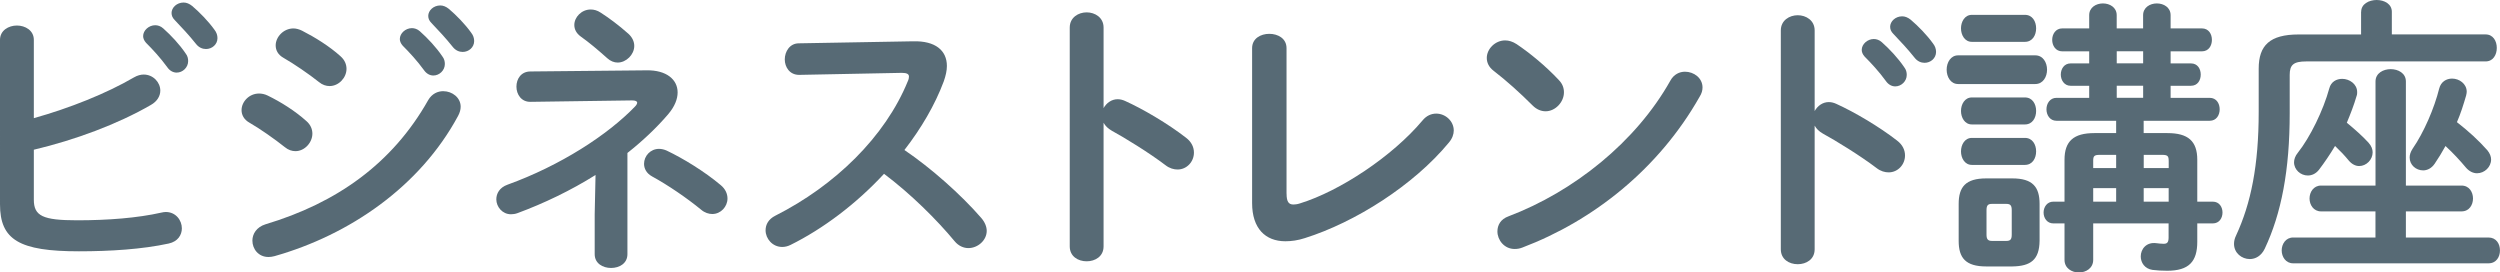
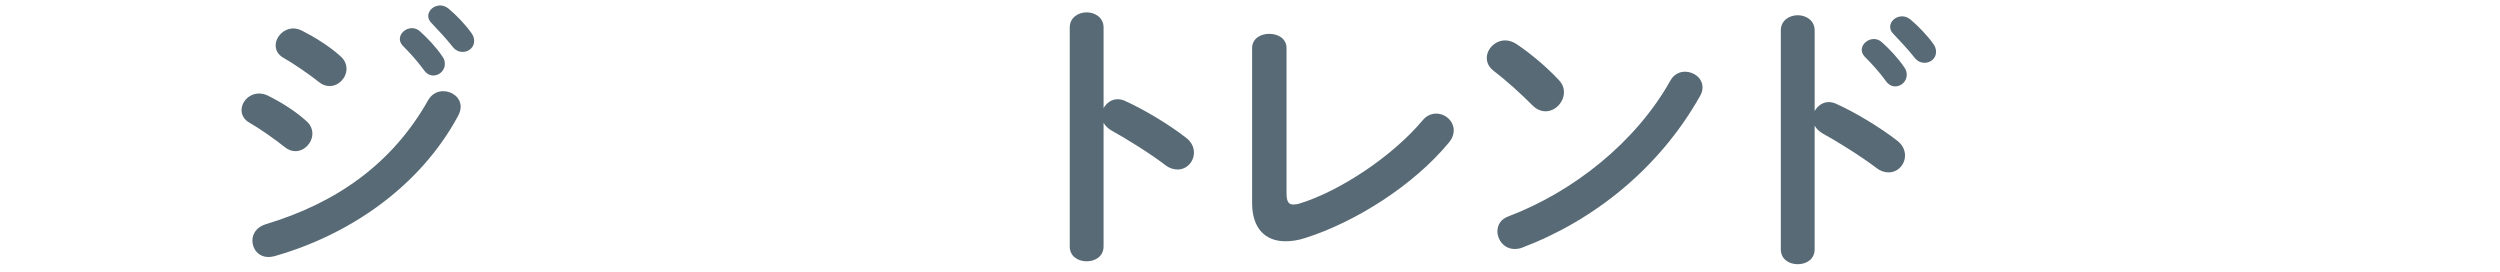
<svg xmlns="http://www.w3.org/2000/svg" id="_レイヤー_2" data-name="レイヤー 2" viewBox="0 0 592.62 64.59">
  <defs>
    <style>
      .cls-1 {
        isolation: isolate;
      }

      .cls-2 {
        fill: #576a75;
        stroke-width: 0px;
      }
    </style>
  </defs>
  <g id="_レイヤー_1-2" data-name="レイヤー 1">
    <g id="_ビジネストレンド講座" data-name="ビジネストレンド講座" class="cls-1">
      <g class="cls-1">
-         <path class="cls-2" d="m8.02,28.01c8.5-2.38,17.2-5.85,23.73-9.66.82-.48,1.63-.68,2.31-.68,2.24,0,3.94,1.84,3.94,3.81,0,1.22-.68,2.52-2.24,3.4-7.89,4.56-17.95,8.29-27.74,10.61v11.83c0,3.88,2.11,4.9,10.27,4.9,7.28,0,14.28-.54,19.99-1.83.34-.07.68-.14,1.02-.14,2.38,0,3.81,1.97,3.81,3.88,0,1.56-.95,3.13-3.13,3.6-6.25,1.36-13.87,1.84-21.28,1.84-14.14,0-18.7-2.72-18.7-11.15V9.45c0-2.24,2.04-3.4,4.01-3.4s4.01,1.16,4.01,3.4v18.56Zm25.91-19.45c0-1.36,1.36-2.58,2.86-2.58.61,0,1.29.2,1.9.75,1.84,1.63,3.88,3.81,5.3,5.92.48.61.61,1.22.61,1.84,0,1.5-1.29,2.72-2.72,2.72-.82,0-1.63-.41-2.24-1.29-1.63-2.24-3.47-4.22-5.03-5.78-.48-.54-.68-1.09-.68-1.56Zm6.73-5.44c0-1.36,1.29-2.52,2.86-2.52.68,0,1.36.27,2.04.82,1.77,1.5,3.81,3.6,5.24,5.58.54.68.75,1.36.75,2.04,0,1.5-1.29,2.58-2.72,2.58-.82,0-1.7-.34-2.38-1.22-1.56-1.97-3.47-4.01-5.03-5.64-.54-.54-.75-1.09-.75-1.63Z" />
        <path class="cls-2" d="m72.62,28.69c1.02.88,1.43,1.97,1.43,2.99,0,2.11-1.84,4.15-4.01,4.15-.82,0-1.7-.27-2.52-.95-2.38-1.9-5.98-4.42-8.36-5.78-1.36-.75-1.9-1.9-1.9-2.99,0-1.97,1.77-3.94,4.15-3.94.61,0,1.36.14,2.04.48,3.2,1.56,6.53,3.67,9.18,6.05Zm32.5-7.07c2.04,0,4.08,1.5,4.08,3.67,0,.68-.2,1.43-.61,2.18-9.04,16.79-25.77,28.22-43.52,33.25-.48.14-1.02.2-1.43.2-2.38,0-3.81-1.9-3.81-3.88,0-1.56.95-3.2,3.13-3.88,16.79-5.03,30.05-14.35,38.55-29.44.88-1.5,2.24-2.11,3.6-2.11Zm-24.41-8.29c1.02.88,1.43,1.97,1.43,2.99,0,2.11-1.84,4.08-4.01,4.08-.82,0-1.7-.27-2.52-.95-2.38-1.9-5.98-4.35-8.36-5.71-1.36-.75-1.9-1.84-1.9-2.99,0-1.97,1.84-4.01,4.22-4.01.61,0,1.36.2,2.04.54,3.06,1.56,6.46,3.67,9.11,6.05Zm14.07-4.08c0-1.36,1.36-2.58,2.86-2.58.61,0,1.29.2,1.9.75,1.84,1.63,3.88,3.81,5.3,5.92.48.61.61,1.22.61,1.84,0,1.5-1.29,2.72-2.72,2.72-.82,0-1.63-.41-2.24-1.29-1.63-2.24-3.47-4.22-5.03-5.78-.48-.54-.68-1.09-.68-1.56Zm6.73-5.44c0-1.36,1.29-2.52,2.86-2.52.68,0,1.36.27,2.04.82,1.77,1.5,3.81,3.6,5.24,5.58.54.68.75,1.36.75,2.04,0,1.5-1.29,2.58-2.72,2.58-.82,0-1.7-.34-2.38-1.22-1.56-1.97-3.47-4.01-5.03-5.64-.54-.54-.75-1.09-.75-1.63Z" />
-         <path class="cls-2" d="m141.17,41.48c-5.85,3.67-12.24,6.73-18.49,9.04-.54.2-1.09.27-1.56.27-2.04,0-3.47-1.77-3.47-3.54,0-1.36.75-2.79,2.65-3.47,12.44-4.49,23.73-11.76,30.26-18.56.34-.34.48-.68.48-.88,0-.34-.41-.54-1.22-.54l-24,.34c-2.24.07-3.4-1.77-3.4-3.6s1.09-3.6,3.33-3.6l27.54-.27c4.69-.07,7.34,2.18,7.34,5.24,0,1.56-.68,3.33-2.24,5.17-2.79,3.26-6.05,6.32-9.66,9.18v24c0,2.18-1.9,3.26-3.88,3.26s-3.88-1.09-3.88-3.26v-9.45l.2-9.31Zm-5.03-35.56c0-1.84,1.7-3.67,3.88-3.67.75,0,1.56.2,2.38.75,1.9,1.22,4.22,2.92,6.59,5.03.95.88,1.36,1.9,1.36,2.86,0,2.04-1.9,3.94-3.94,3.94-.82,0-1.7-.34-2.45-1.02-2.45-2.18-4.22-3.67-6.32-5.17-1.02-.75-1.5-1.7-1.5-2.72Zm34.68,37.94c1.16.95,1.63,2.11,1.63,3.2,0,1.9-1.56,3.67-3.6,3.67-.82,0-1.77-.27-2.65-1.02-3.4-2.79-7.89-5.85-11.63-7.89-1.36-.75-1.9-1.9-1.9-2.99,0-1.84,1.5-3.54,3.54-3.54.61,0,1.22.14,1.83.41,3.88,1.84,8.98,4.96,12.78,8.16Z" />
-         <path class="cls-2" d="m216.44,9.79c5.3-.14,8.02,2.18,8.02,5.85,0,1.09-.27,2.31-.75,3.67-2.11,5.64-5.37,11.15-9.32,16.25,6.32,4.28,13.39,10.54,18.22,16.11.88,1.02,1.29,2.11,1.29,3.06,0,2.24-2.11,4.08-4.35,4.08-1.09,0-2.31-.48-3.26-1.63-4.22-5.1-10.47-11.29-16.73-15.98-6.6,7.14-14.48,13.05-22.17,16.86-.68.34-1.36.48-1.97.48-2.31,0-3.94-1.97-3.94-3.94,0-1.36.68-2.65,2.31-3.47,14.14-7.14,26.04-18.7,31.41-31.89.2-.41.27-.82.27-1.09,0-.61-.54-.88-1.7-.88l-24.34.48c-2.24,0-3.4-1.84-3.4-3.67s1.16-3.81,3.33-3.81l27.06-.48Z" />
        <path class="cls-2" d="m261.6,25.63c.68-1.22,1.9-2.11,3.33-2.11.61,0,1.16.14,1.77.41,4.22,1.9,10.13,5.37,14.42,8.7,1.36,1.02,1.9,2.31,1.9,3.54,0,2.18-1.7,4.01-3.88,4.01-.88,0-1.9-.27-2.86-1.02-3.94-2.99-9.72-6.53-12.71-8.16-.95-.54-1.56-1.16-1.97-1.9v29.3c0,2.38-1.97,3.54-4.01,3.54s-4.01-1.16-4.01-3.54V6.53c0-2.38,2.04-3.6,4.01-3.6s4.01,1.22,4.01,3.6v19.11Z" />
        <path class="cls-2" d="m304.98,45.9c0,1.9.48,2.58,1.63,2.58.41,0,.95-.07,1.56-.27,9.45-2.92,21.89-11.15,29.03-19.65.95-1.16,2.11-1.63,3.26-1.63,2.18,0,4.15,1.77,4.15,4.01,0,.88-.34,1.9-1.16,2.86-8.36,10.13-22.23,18.9-34.13,22.64-1.63.54-3.2.75-4.62.75-4.76,0-7.89-3.06-7.89-9.04V11.42c0-2.31,2.04-3.4,4.08-3.4s4.08,1.09,4.08,3.4v34.47Z" />
        <path class="cls-2" d="m369.51,18.97c.88.88,1.22,1.9,1.22,2.92,0,2.31-2.04,4.49-4.35,4.49-1.02,0-2.11-.41-3.06-1.36-3.06-3.06-6.25-5.92-9.25-8.23-1.16-.88-1.63-1.97-1.63-3.06,0-2.11,1.97-4.15,4.35-4.15.88,0,1.77.27,2.72.88,3.13,2.11,6.8,5.1,10,8.5Zm29.92-1.97c2.11,0,4.15,1.5,4.15,3.74,0,.68-.2,1.43-.68,2.18-9.66,17.07-25.16,29.37-42.02,35.76-.68.27-1.29.34-1.84.34-2.45,0-4.08-2.11-4.08-4.15,0-1.5.75-2.92,2.65-3.6,15.43-5.85,30.19-17.61,38.35-32.16.82-1.5,2.18-2.11,3.47-2.11Z" />
        <path class="cls-2" d="m430.17,26.31c.68-1.22,1.9-2.11,3.33-2.11.61,0,1.16.14,1.77.41,4.21,1.9,10.13,5.37,14.41,8.7,1.36,1.02,1.9,2.31,1.9,3.54,0,2.18-1.7,4.01-3.88,4.01-.88,0-1.9-.27-2.86-1.02-3.94-2.99-9.72-6.53-12.71-8.16-.95-.54-1.56-1.16-1.97-1.9v29.31c0,2.38-1.97,3.54-4.01,3.54s-4.01-1.16-4.01-3.54V7.21c0-2.38,2.04-3.6,4.01-3.6s4.01,1.22,4.01,3.6v19.11Zm11.15-14.48c0-1.36,1.36-2.58,2.86-2.58.61,0,1.29.2,1.9.75,1.84,1.63,3.88,3.81,5.3,5.92.48.61.61,1.22.61,1.84,0,1.5-1.29,2.72-2.72,2.72-.82,0-1.63-.41-2.24-1.29-1.63-2.24-3.47-4.22-5.03-5.78-.48-.54-.68-1.09-.68-1.56Zm6.73-5.44c0-1.36,1.29-2.52,2.86-2.52.68,0,1.36.27,2.04.82,1.77,1.5,3.81,3.6,5.24,5.58.54.68.75,1.36.75,2.04,0,1.5-1.29,2.58-2.72,2.58-.82,0-1.7-.34-2.38-1.22-1.56-1.97-3.47-4.01-5.03-5.64-.54-.54-.75-1.09-.75-1.63Z" />
-         <path class="cls-2" d="m464.17,19.92c-1.77,0-2.72-1.7-2.72-3.4s.95-3.4,2.72-3.4h18.29c1.84,0,2.79,1.7,2.79,3.4s-.95,3.4-2.79,3.4h-18.29Zm6.66,43.24c-4.9,0-6.53-2.04-6.53-6.05v-8.77c0-4.01,1.63-6.05,6.53-6.05h6.19c4.83,0,6.46,2.04,6.46,6.05v8.77c-.07,4.49-2.11,5.98-6.46,6.05h-6.19Zm-3.4-53.24c-1.7,0-2.58-1.63-2.58-3.2s.88-3.2,2.58-3.2h12.58c1.77,0,2.65,1.56,2.65,3.2s-.88,3.2-2.65,3.2h-12.58Zm0,19.58c-1.7,0-2.58-1.63-2.58-3.2s.88-3.2,2.58-3.2h12.58c1.77,0,2.65,1.56,2.65,3.2s-.88,3.2-2.65,3.2h-12.58Zm0,9.59c-1.7,0-2.58-1.63-2.58-3.2s.88-3.2,2.58-3.2h12.58c1.77,0,2.65,1.56,2.65,3.2s-.88,3.2-2.65,3.2h-12.58Zm8.16,18.02c.95,0,1.29-.34,1.29-1.5v-5.78c0-1.16-.34-1.5-1.29-1.5h-3.4c-.95,0-1.29.34-1.29,1.5v5.78c0,1.02.27,1.5,1.29,1.5h3.4Zm20.6-4.15v8.64c0,1.97-1.7,2.99-3.4,2.99s-3.4-1.02-3.4-2.99v-8.64h-2.65c-1.5,0-2.31-1.29-2.31-2.58s.82-2.58,2.31-2.58h2.65v-9.93c0-4.42,2.18-6.32,7.07-6.32h5.17v-2.92h-14.14c-1.56,0-2.38-1.36-2.38-2.72s.82-2.72,2.38-2.72h7.75v-2.86h-4.42c-1.5,0-2.31-1.36-2.31-2.65,0-1.36.82-2.65,2.31-2.65h4.42v-2.86h-6.39c-1.56,0-2.38-1.36-2.38-2.72s.82-2.72,2.38-2.72h6.39v-3.13c0-1.84,1.63-2.79,3.26-2.79s3.26.95,3.26,2.79v3.13h6.26v-3.13c0-1.84,1.63-2.79,3.26-2.79s3.26.95,3.26,2.79v3.13h7.41c1.63,0,2.38,1.36,2.38,2.72s-.75,2.72-2.38,2.72h-7.41v2.86h4.83c1.56,0,2.31,1.29,2.31,2.65s-.75,2.65-2.31,2.65h-4.83v2.86h9.25c1.63,0,2.38,1.36,2.38,2.72s-.75,2.72-2.38,2.72h-15.64v2.92h5.64c4.9,0,7.07,1.9,7.07,6.32v9.93h3.67c1.56,0,2.31,1.29,2.31,2.58s-.75,2.58-2.31,2.58h-3.67v4.35c0,4.69-1.97,6.87-7.14,6.87-1.36,0-2.31-.07-3.47-.2-1.84-.27-2.79-1.7-2.79-3.2,0-1.7,1.29-3.47,3.74-3.13.61.07,1.09.14,1.7.14.82,0,1.16-.34,1.16-1.5v-3.33h-17.88Zm1.56-16.25c-1.29,0-1.56.27-1.56,1.36v1.77h5.44v-3.13h-3.88Zm3.88,7.89h-5.44v3.2h5.44v-3.2Zm.14-29.58h6.26v-2.86h-6.26v2.86Zm0,8.16h6.26v-2.86h-6.26v2.86Zm12.31,14.89c0-1.09-.27-1.36-1.56-1.36h-4.35v3.13h5.92v-1.77Zm0,6.53h-5.92v3.2h5.92v-3.2Z" />
-         <path class="cls-2" d="m559.71,2.79c0-1.84,1.84-2.79,3.67-2.79s3.6.95,3.6,2.79v5.37h22.23c1.77,0,2.65,1.56,2.65,3.2s-.88,3.2-2.65,3.2h-42.5c-3.06,0-3.94.82-3.94,3.2v9.11c0,13.46-1.97,23.73-5.92,32.09-.82,1.7-2.18,2.45-3.54,2.45-1.9,0-3.74-1.43-3.74-3.6,0-.61.14-1.29.48-1.97,3.54-7.62,5.37-16.66,5.37-29.31v-10.27c0-5.51,2.65-8.09,9.45-8.09h14.82V2.79Zm3.4,47.32h-12.92c-1.77,0-2.72-1.56-2.72-3.06s.95-3.06,2.72-3.06h12.92v-24.68c0-1.97,1.84-2.92,3.6-2.92s3.6.95,3.6,2.92v24.68h13.19c1.83,0,2.72,1.56,2.72,3.06s-.88,3.06-2.72,3.06h-13.19v6.19h19.58c1.84,0,2.72,1.5,2.72,3.06s-.88,3.06-2.72,3.06h-46.3c-1.77,0-2.72-1.56-2.72-3.06s.95-3.06,2.72-3.06h19.51v-6.19Zm-1.63-16.25c.68.75.95,1.56.95,2.24,0,1.77-1.5,3.26-3.2,3.26-.82,0-1.7-.41-2.45-1.29-.95-1.16-2.04-2.31-3.26-3.47-1.22,2.04-2.52,3.94-3.81,5.64-.75.95-1.7,1.36-2.65,1.36-1.7,0-3.26-1.36-3.26-3.13,0-.68.27-1.5.88-2.24,2.92-3.67,6.05-10.06,7.48-15.3.41-1.56,1.7-2.24,3.06-2.24,1.7,0,3.54,1.22,3.54,3.13,0,.27,0,.61-.14.95-.61,2.11-1.43,4.21-2.31,6.32,1.9,1.56,3.81,3.26,5.17,4.76Zm28.15,1.77c.61.75.88,1.5.88,2.18,0,1.77-1.56,3.26-3.33,3.26-.88,0-1.84-.41-2.65-1.36-1.36-1.63-2.99-3.4-4.83-5.1-.82,1.5-1.7,2.92-2.58,4.22-.75,1.09-1.77,1.56-2.72,1.56-1.7,0-3.2-1.29-3.2-3.06,0-.61.2-1.29.68-2.04,2.72-3.94,5.17-9.66,6.32-14.28.41-1.63,1.7-2.38,3.06-2.38,1.7,0,3.47,1.22,3.47,3.13,0,.27-.07.54-.14.88-.61,2.11-1.29,4.28-2.18,6.32,2.72,2.11,5.17,4.35,7.21,6.66Z" />
      </g>
    </g>
  </g>
</svg>